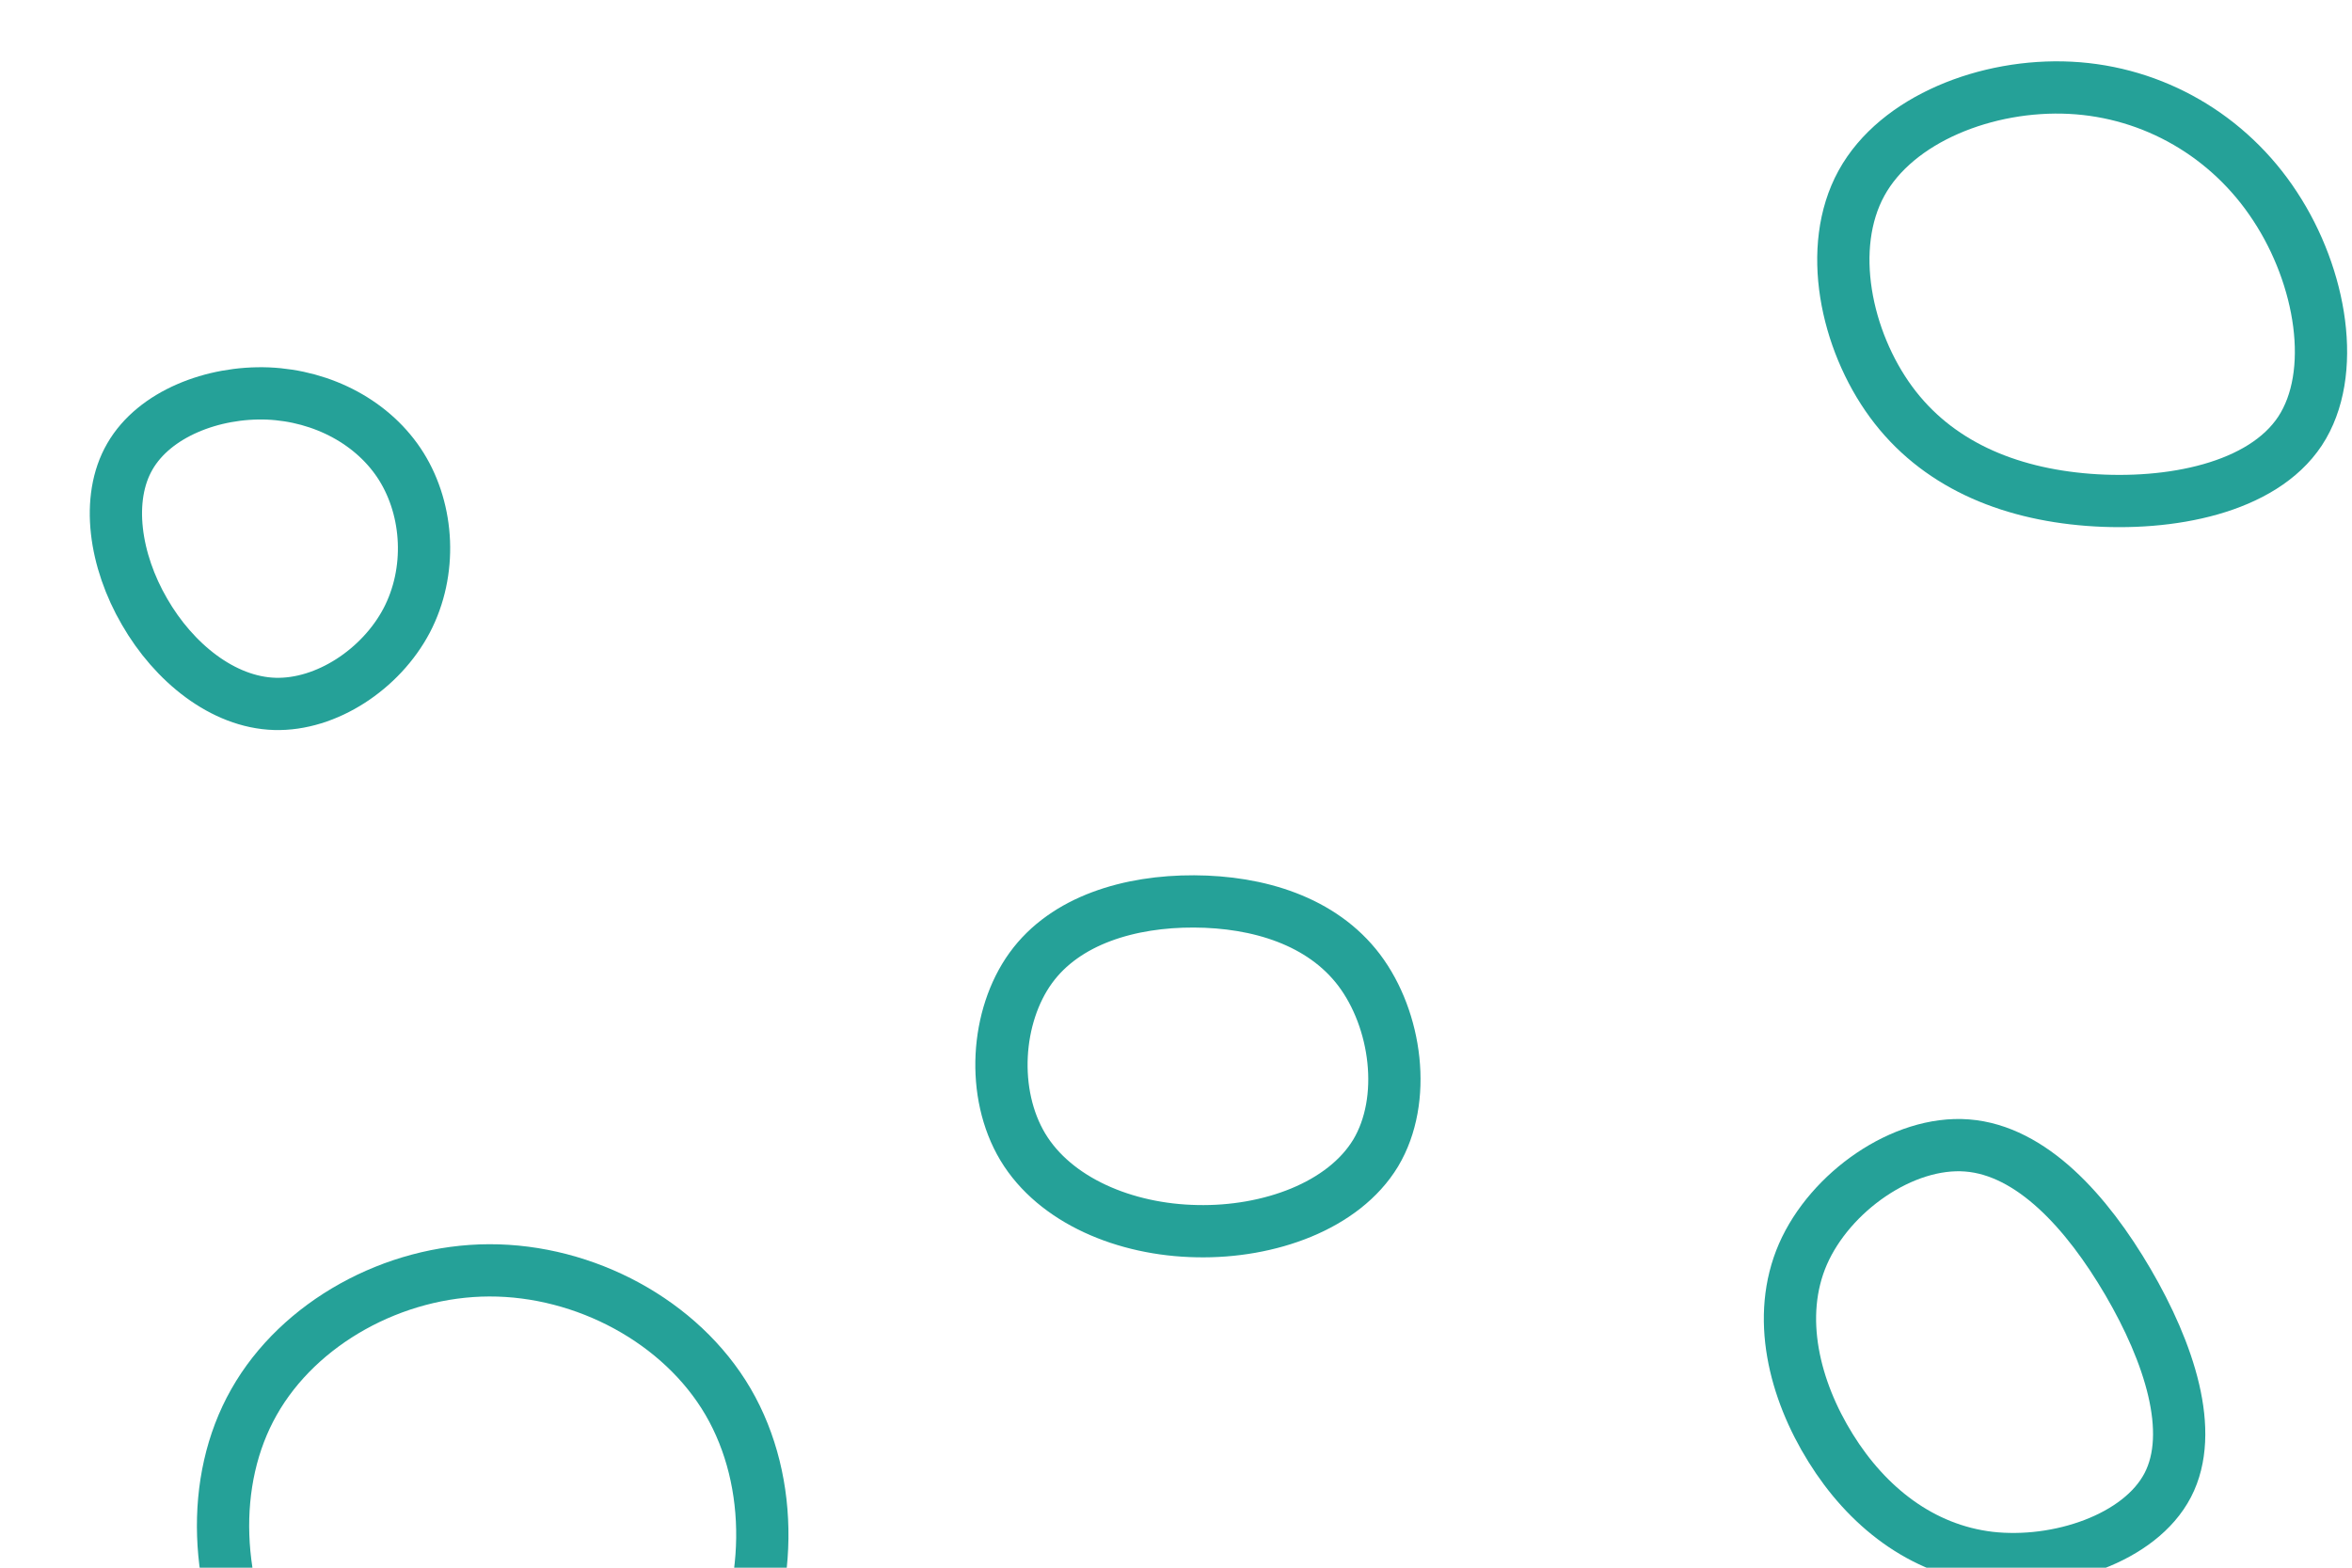
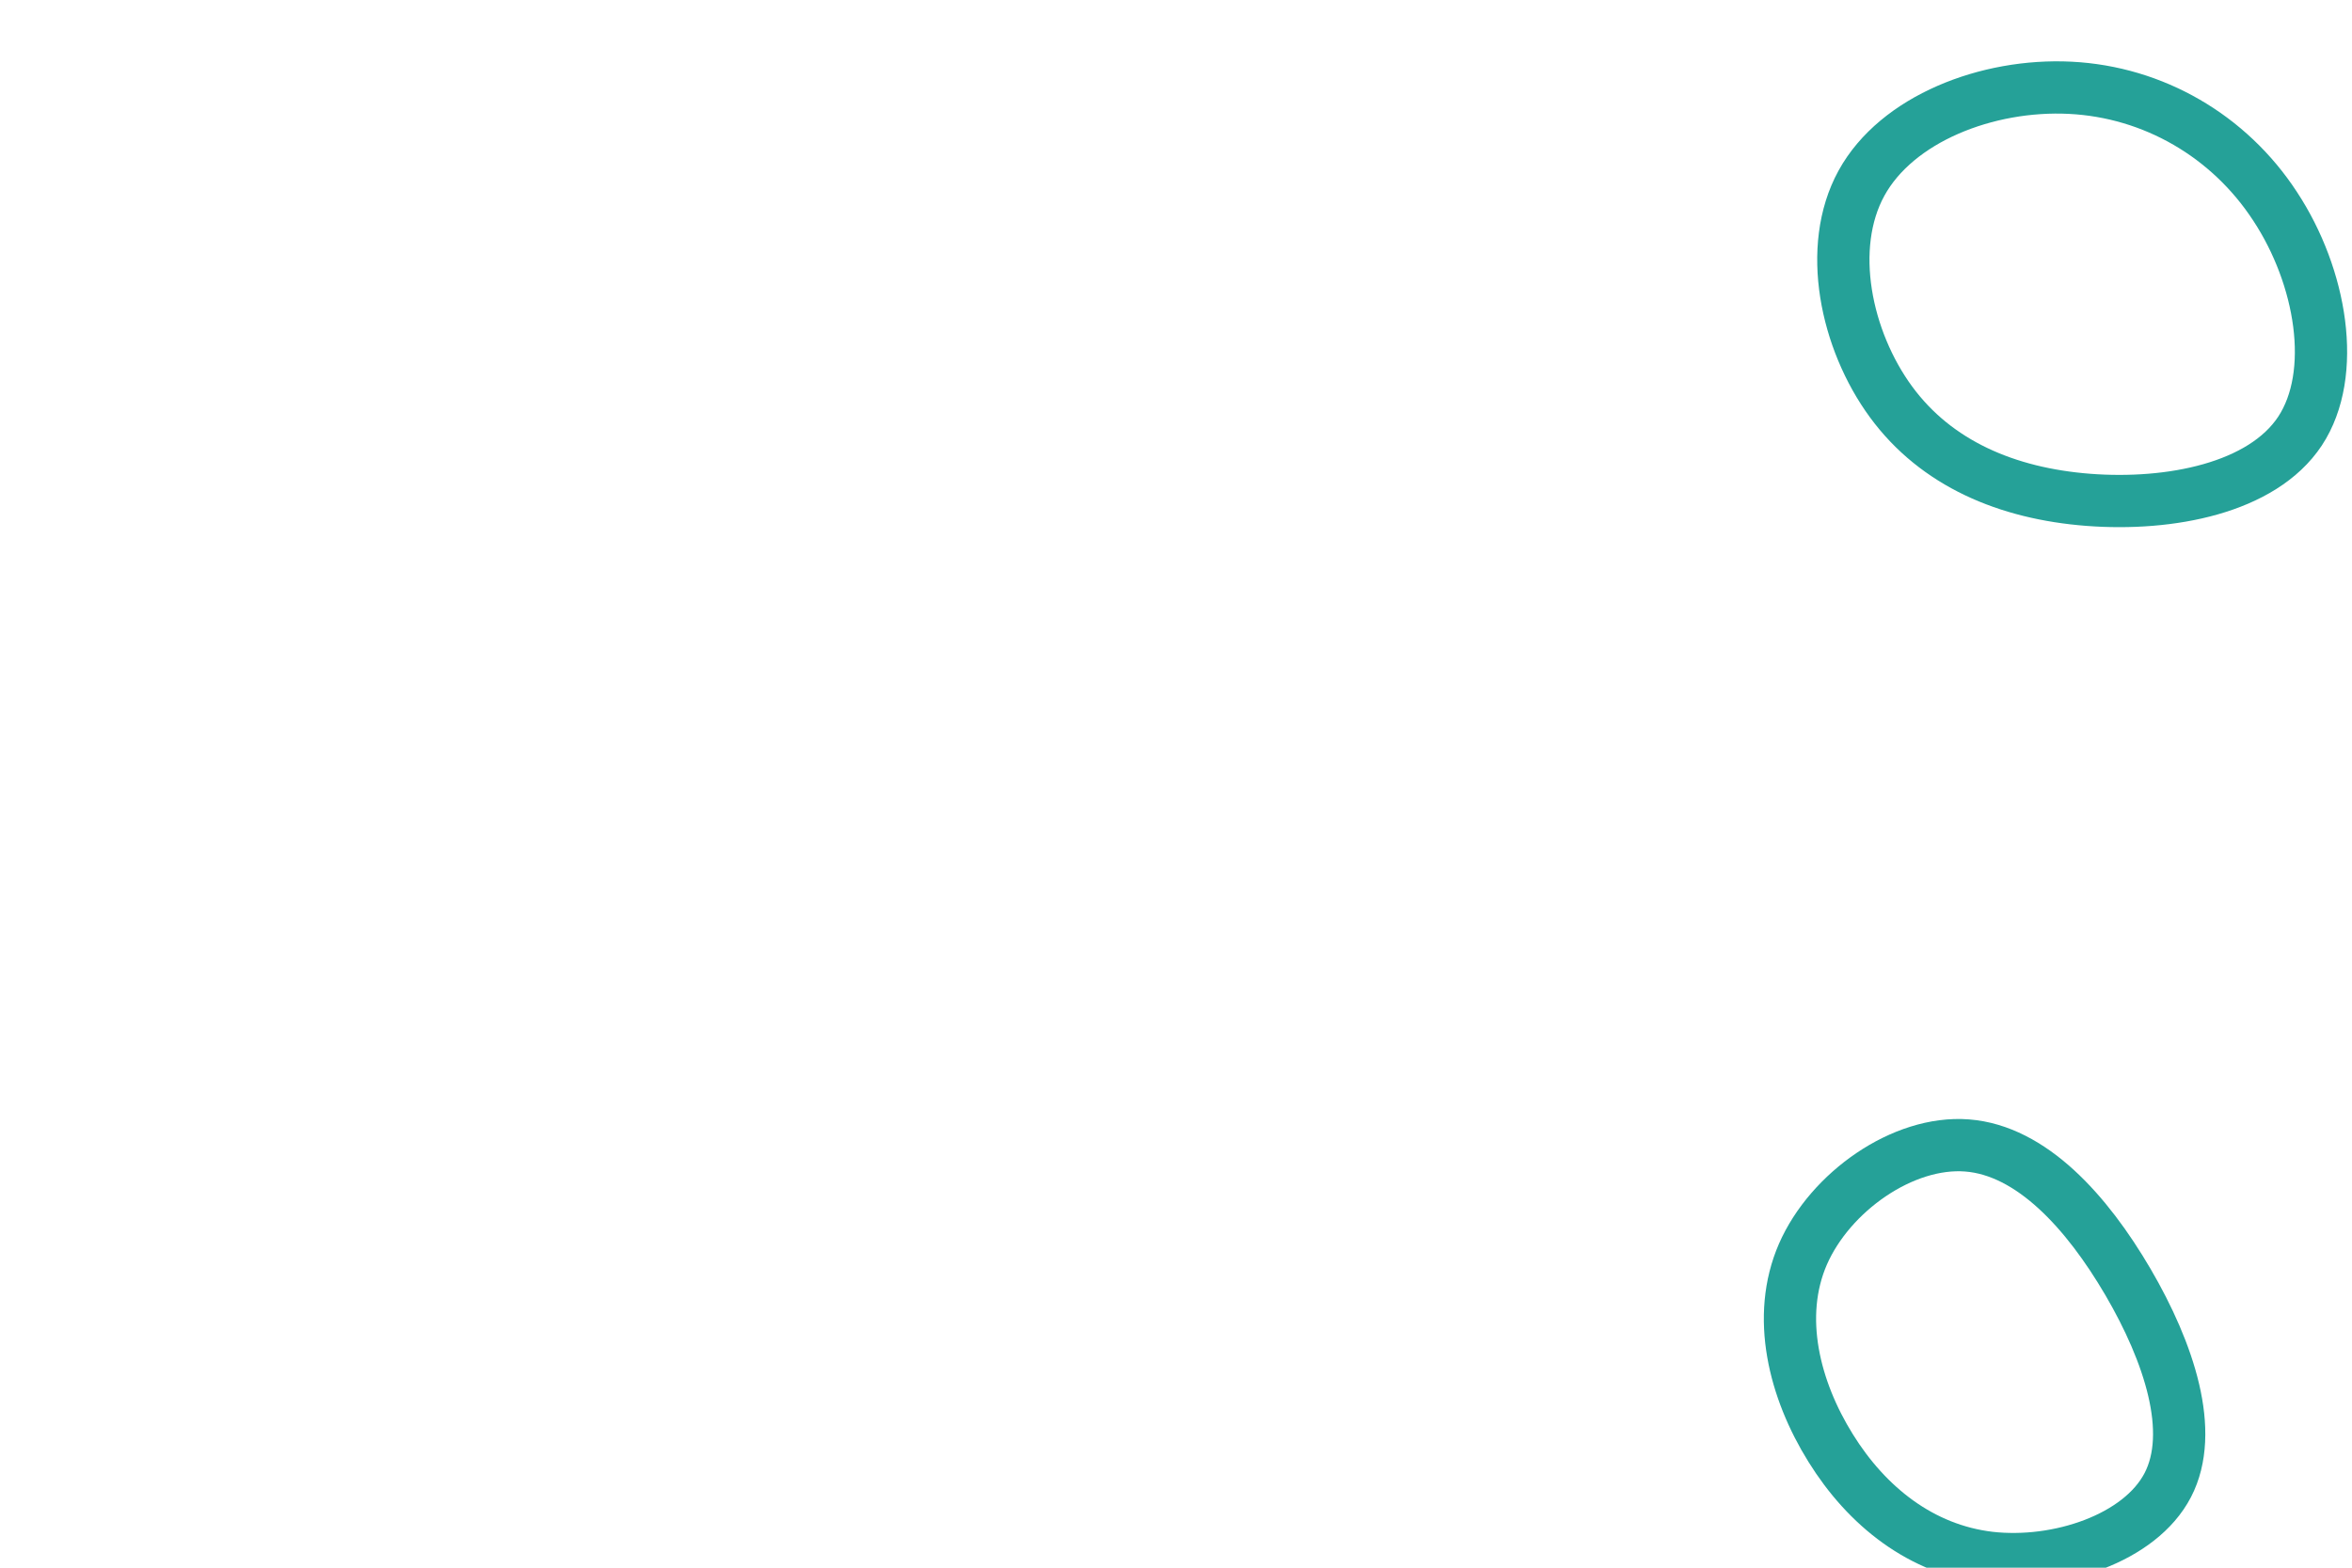
<svg xmlns="http://www.w3.org/2000/svg" id="visual" viewBox="0 0 900 600" width="900" height="600" version="1.1">
  <g>
    <g transform="translate(187 589)">
-       <path d="M91.6 -52.5C109.6 -21.6 108.9 20.4 90.5 54C72.1 87.7 36.1 112.8 0.9 112.3C-34.4 111.8 -68.7 85.7 -86.9 52.2C-105 18.7 -107 -22.1 -89.8 -52.4C-72.6 -82.8 -36.3 -102.7 0.2 -102.8C36.8 -102.9 73.6 -83.3 91.6 -52.5Z" stroke="#25A198" fill="none" stroke-width="20" />
-     </g>
+       </g>
    <g transform="translate(795 119)">
      <path d="M75.6 -40C93.3 -13.1 99.6 24 85.1 46C70.6 67.9 35.3 74.7 4.1 72.3C-27 69.9 -54.1 58.4 -71.4 34.8C-88.7 11.2 -96.2 -24.3 -82.7 -48.9C-69.2 -73.5 -34.6 -87 -2.8 -85.4C29 -83.8 58 -67 75.6 -40Z" stroke="#25A198" fill="none" stroke-width="20" />
    </g>
    <g transform="translate(756 524)">
      <path d="M58.3 -33.3C74 -6.4 84.1 24 73.5 44.4C62.9 64.8 31.4 75.2 5.3 72.2C-20.8 69.1 -41.6 52.6 -55.5 30.2C-69.4 7.9 -76.5 -20.1 -66.1 -44C-55.7 -67.8 -27.8 -87.5 -3.3 -85.6C21.3 -83.7 42.5 -60.3 58.3 -33.3Z" stroke="#25A198" fill="none" stroke-width="20" />
    </g>
    <g transform="translate(104 206)">
-       <path d="M49.6 -27.4C60.1 -10.5 61.4 12.8 51.6 31.5C41.8 50.1 20.9 64 1.1 63.4C-18.7 62.8 -37.5 47.6 -48.7 28.1C-60 8.7 -63.7 -15.1 -54.3 -31.3C-44.9 -47.6 -22.5 -56.2 -1.5 -55.4C19.6 -54.5 39.1 -44.2 49.6 -27.4Z" stroke="#25A198" fill="none" stroke-width="20" />
-     </g>
+       </g>
    <g transform="translate(457 402)">
-       <path d="M63.1 -30.7C77.4 -11.7 81.6 18.9 69.4 39.3C57.1 59.6 28.6 69.8 1 69.2C-26.6 68.7 -53.3 57.4 -65.6 37C-77.9 16.5 -75.9 -13.1 -62.6 -31.5C-49.3 -49.9 -24.6 -57.1 -0.1 -57C24.4 -56.9 48.8 -49.6 63.1 -30.7Z" stroke="#25A198" fill="none" stroke-width="20" />
-     </g>
+       </g>
  </g>
</svg>